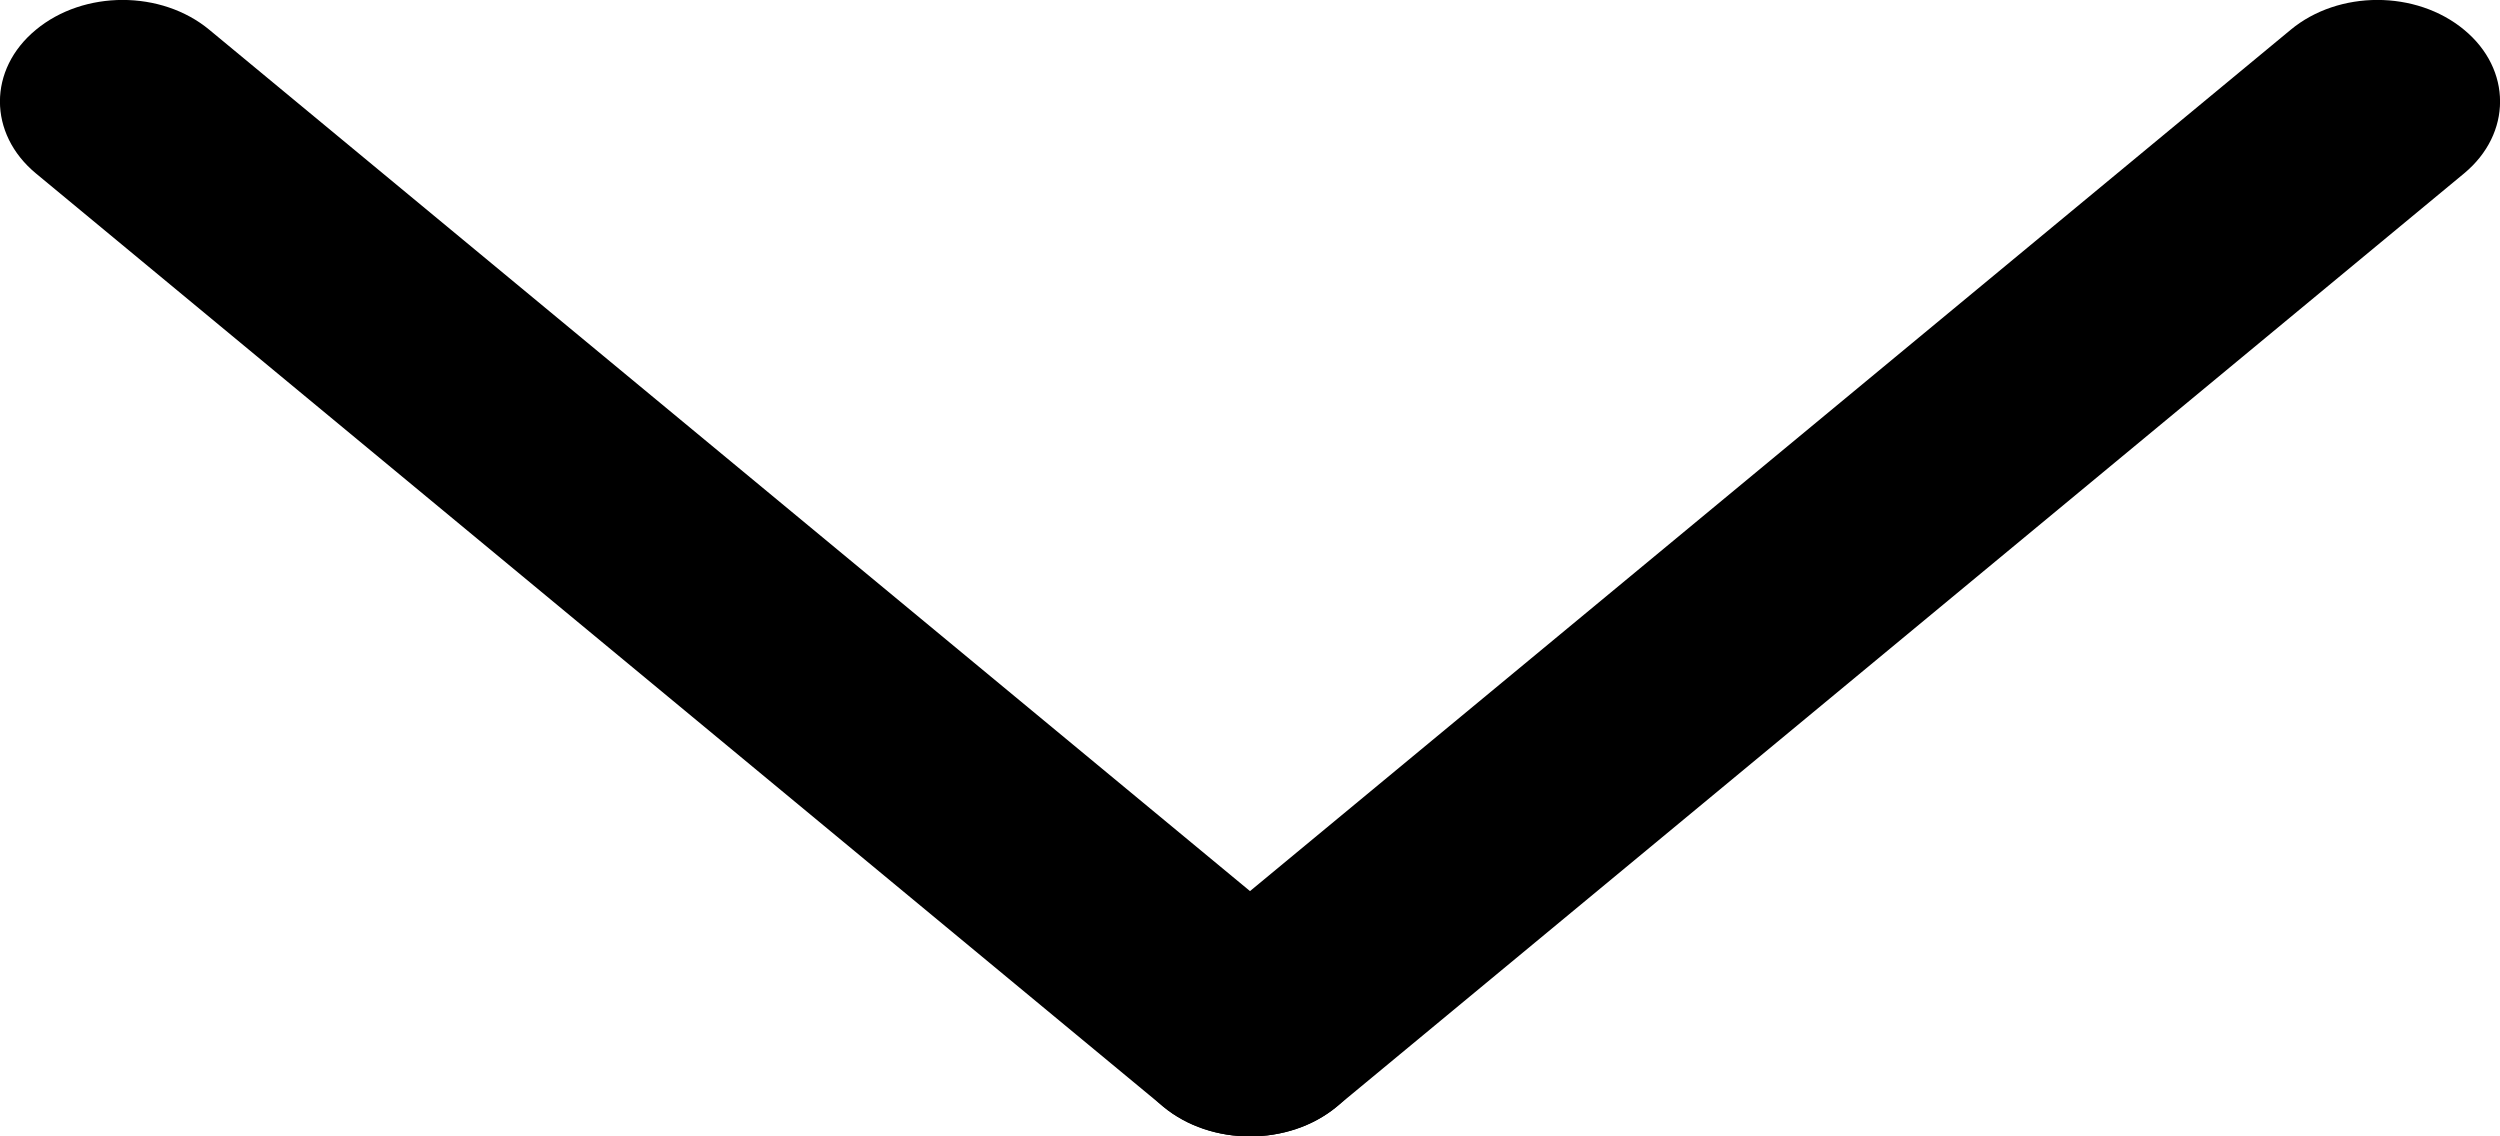
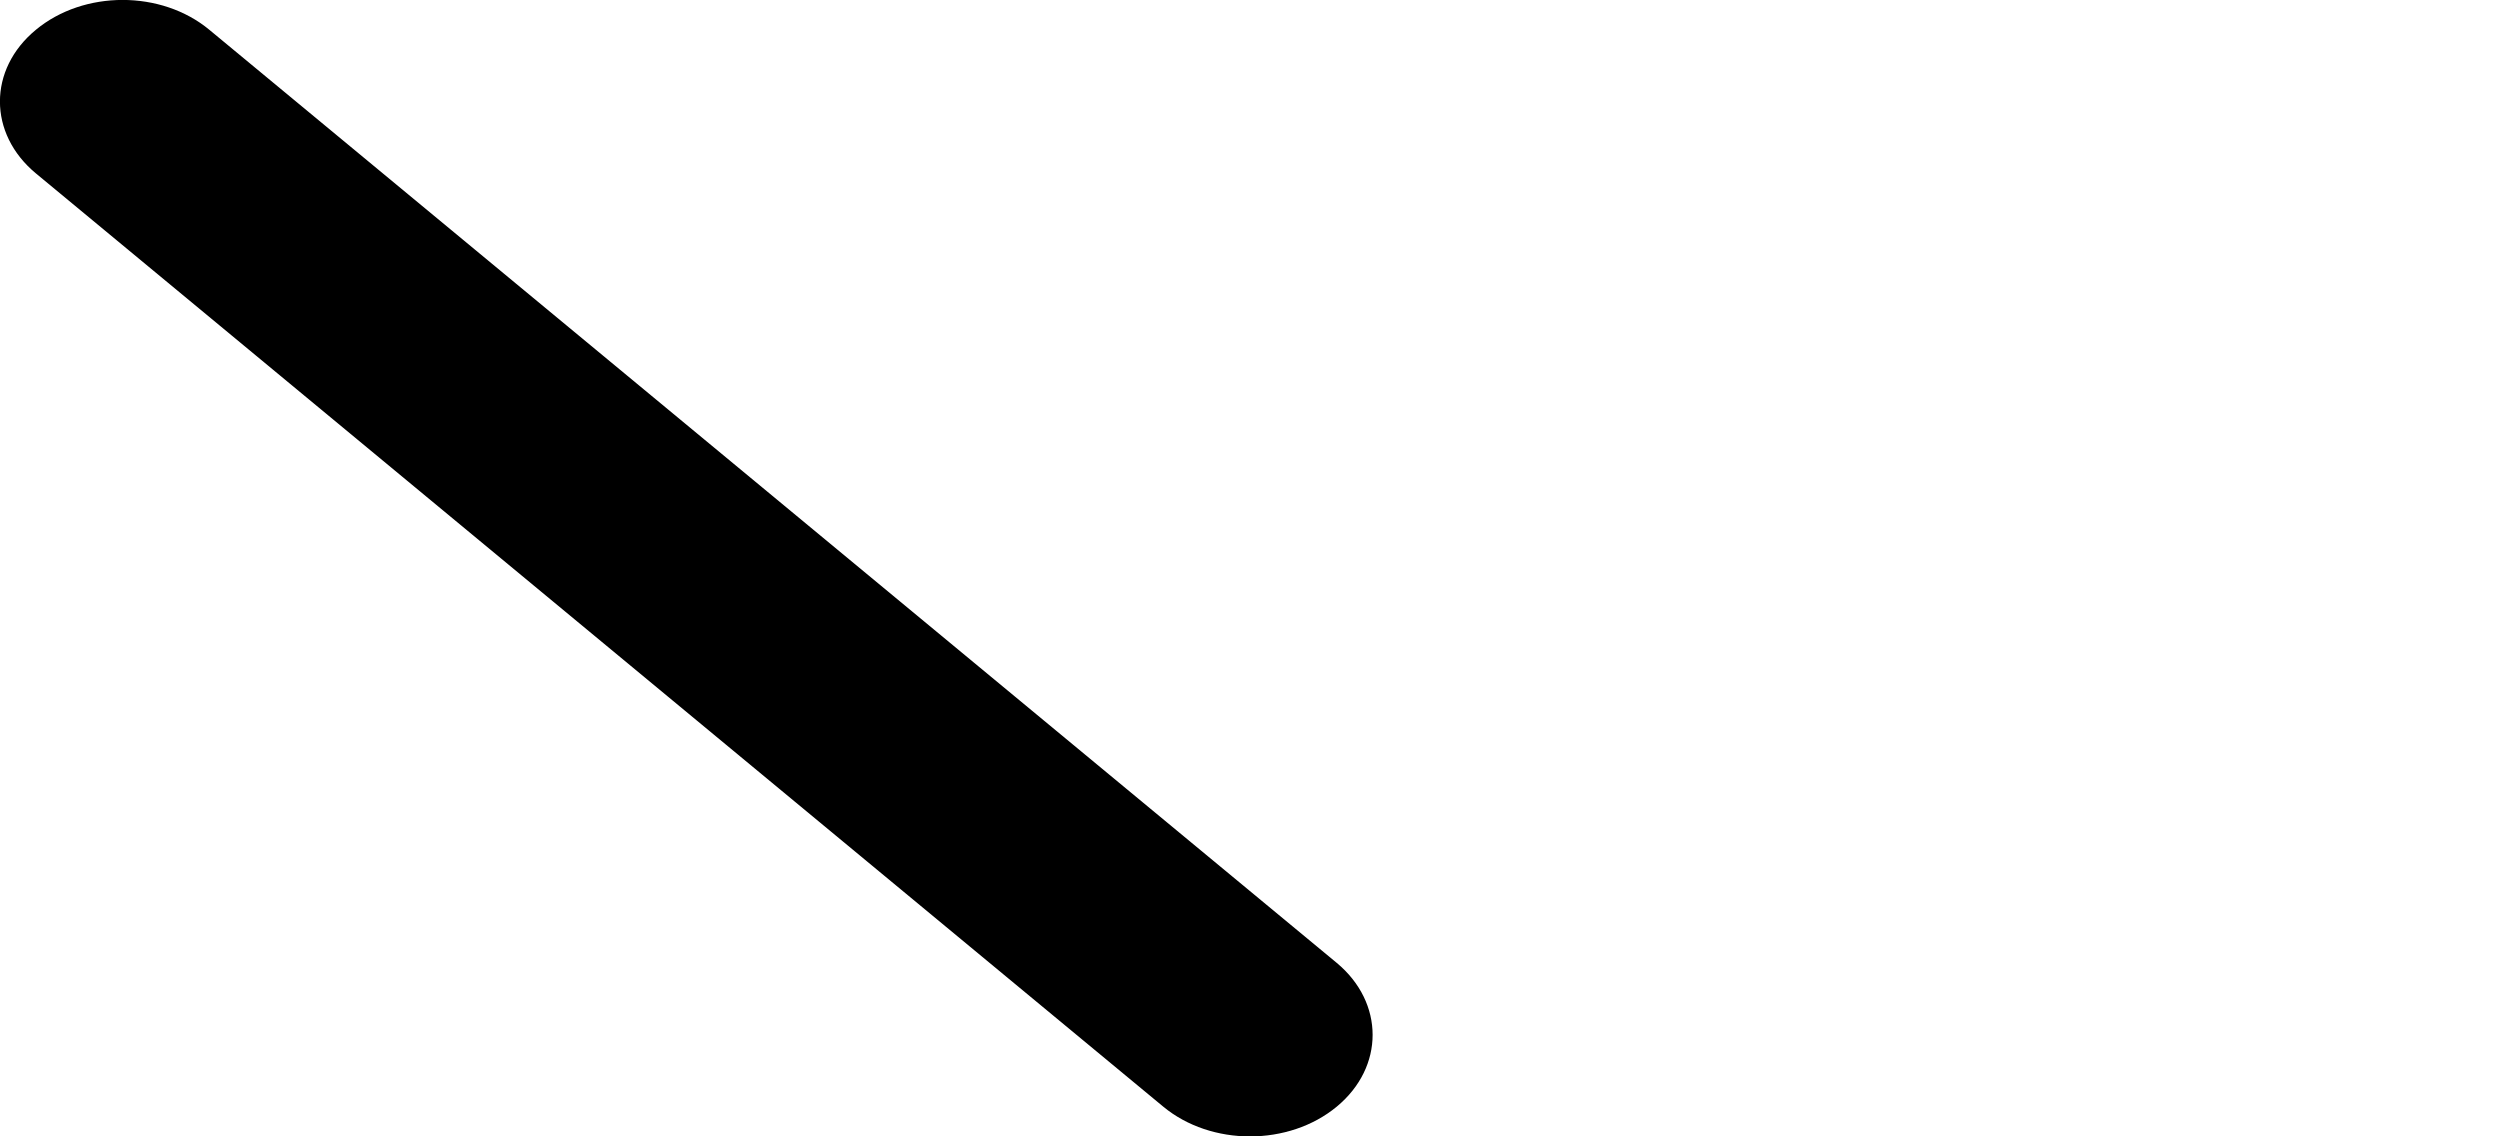
<svg xmlns="http://www.w3.org/2000/svg" width="11" height="5" viewBox="0 0 11 5" fill="none">
-   <path d="M10.842 0.131C11.053 0.305 11.053 0.588 10.842 0.763L5.882 4.869C5.671 5.044 5.329 5.044 5.118 4.869C4.908 4.695 4.908 4.412 5.118 4.237L10.079 0.131C10.29 -0.044 10.631 -0.044 10.842 0.131Z" fill="black" />
  <path d="M0.158 0.131C0.369 -0.044 0.71 -0.044 0.921 0.131L5.882 4.237C6.092 4.412 6.092 4.695 5.882 4.869C5.671 5.044 5.329 5.044 5.118 4.869L0.158 0.763C-0.053 0.588 -0.053 0.305 0.158 0.131Z" fill="black" />
</svg>